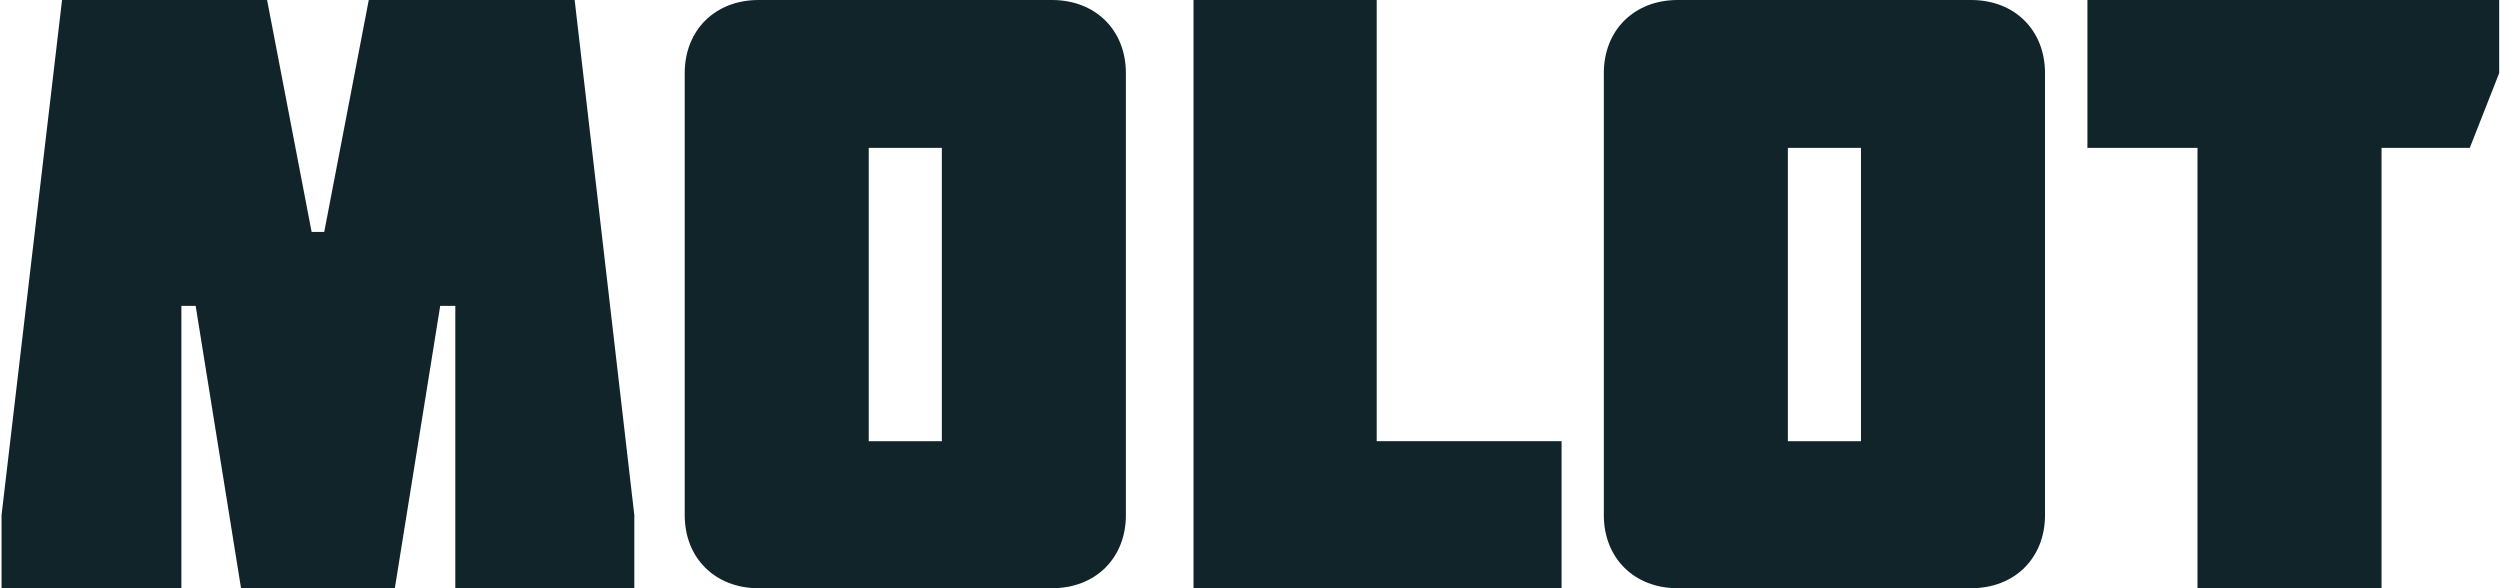
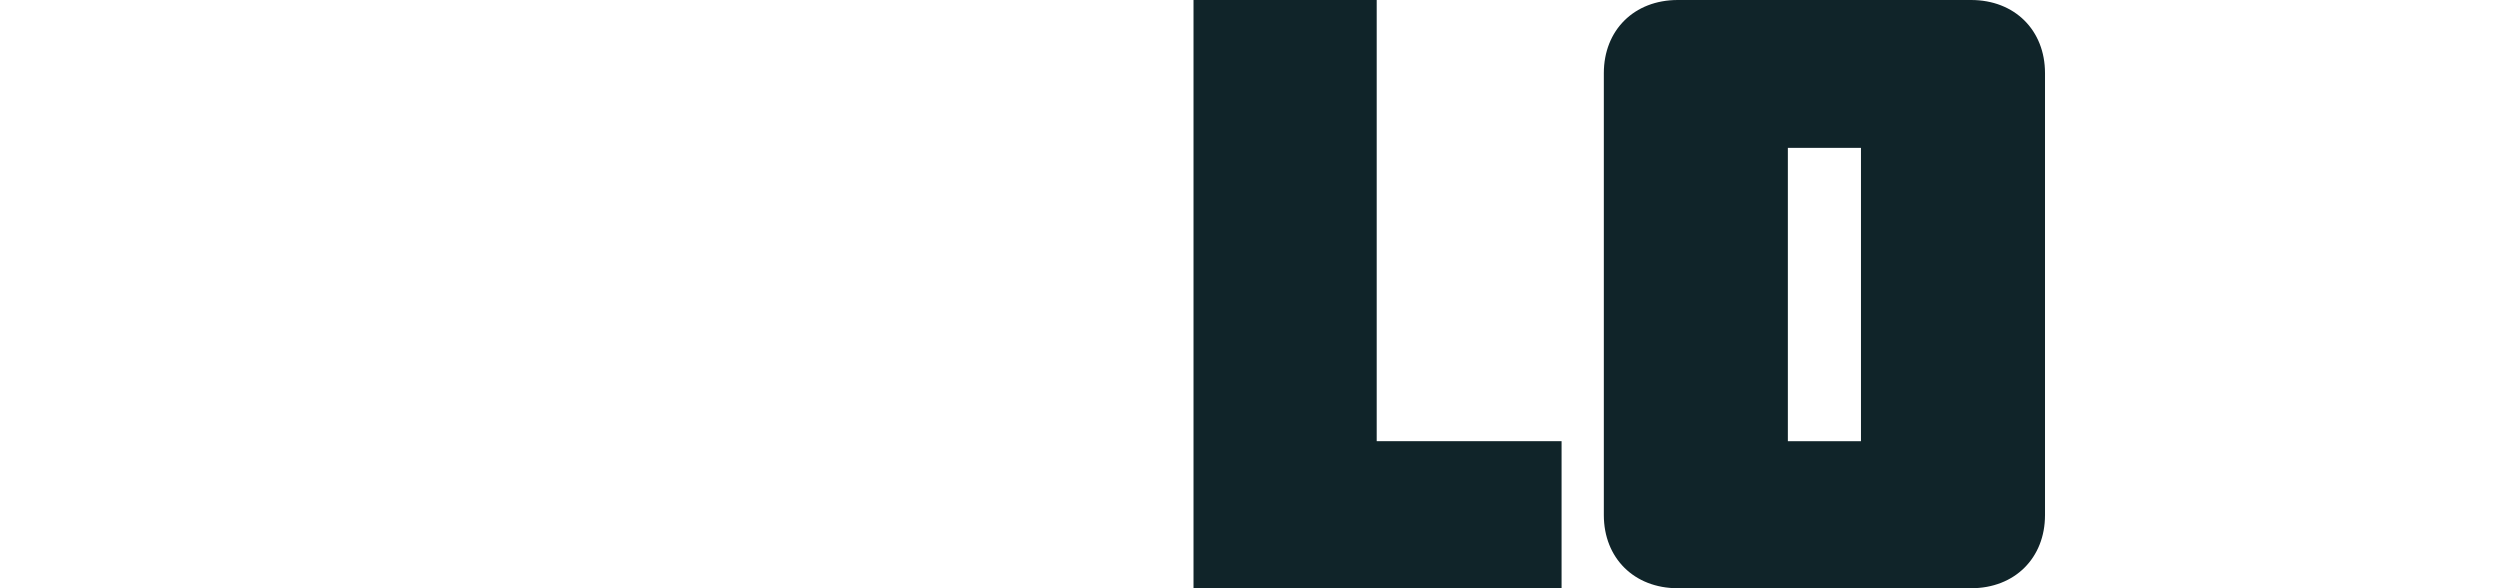
<svg xmlns="http://www.w3.org/2000/svg" width="272" height="64" viewBox="0 0 272 64" fill="none">
-   <path d="M26.225 64H42.957L47.894 33.28H49.539V64H69.014V56.046L62.522 0H40.122L35.277 25.234H33.905L29.059 0H6.751L0.168 56.046V64H19.734V33.28H21.288L26.225 64Z" fill="#102429" />
-   <path d="M102.474 16.091V48H94.519V16.091H102.474ZM114.451 64C119.205 64 122.497 60.709 122.497 56.046V7.954C122.497 3.291 119.205 0 114.451 0H82.542C77.788 0 74.497 3.291 74.497 7.954V56.046C74.497 60.709 77.788 64 82.542 64H114.451Z" fill="#102429" />
  <path d="M129.854 64H169.899V48H149.785V0H129.854V64Z" fill="#102429" />
  <path d="M202.474 16.091V48H194.519V16.091H202.474ZM214.451 64C219.205 64 222.497 60.709 222.497 56.046V7.954C222.497 3.291 219.205 0 214.451 0H182.542C177.788 0 174.497 3.291 174.497 7.954V56.046C174.497 60.709 177.788 64 182.542 64H214.451Z" fill="#102429" />
-   <path d="M239.088 16.091V64H259.111V16.091H268.711L271.911 7.954V0H227.111V16.091H239.088Z" fill="#102429" />
</svg>